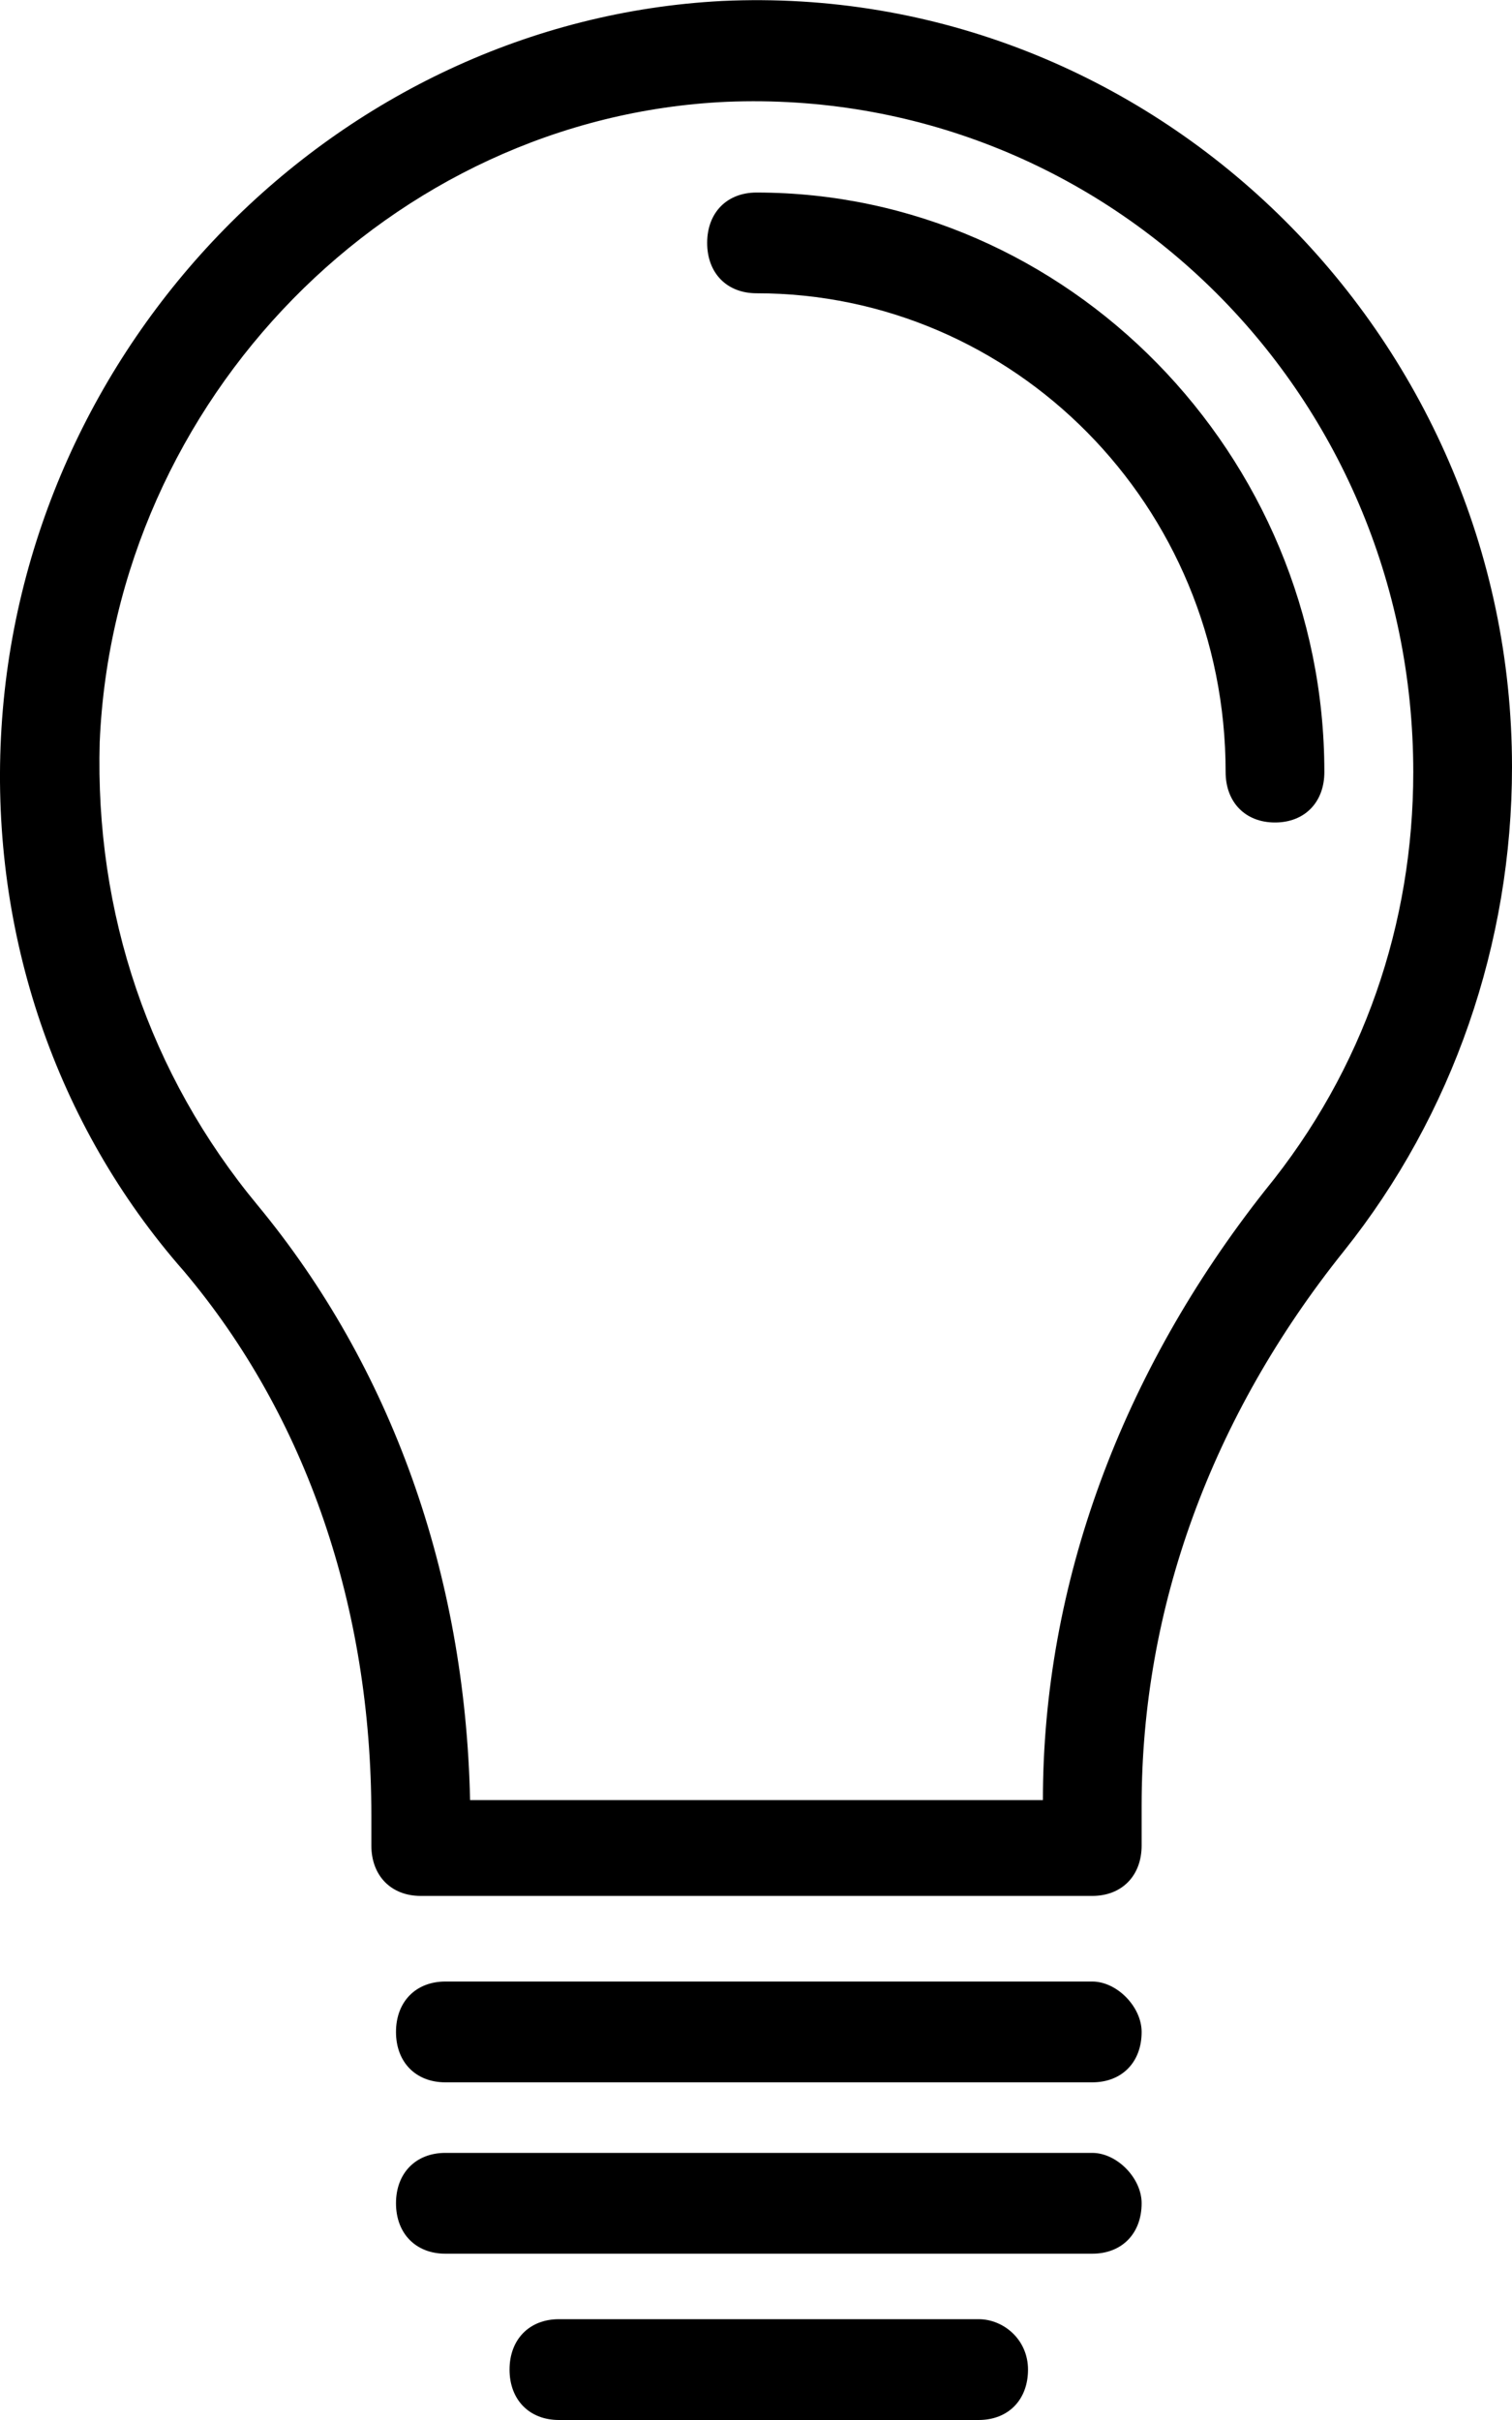
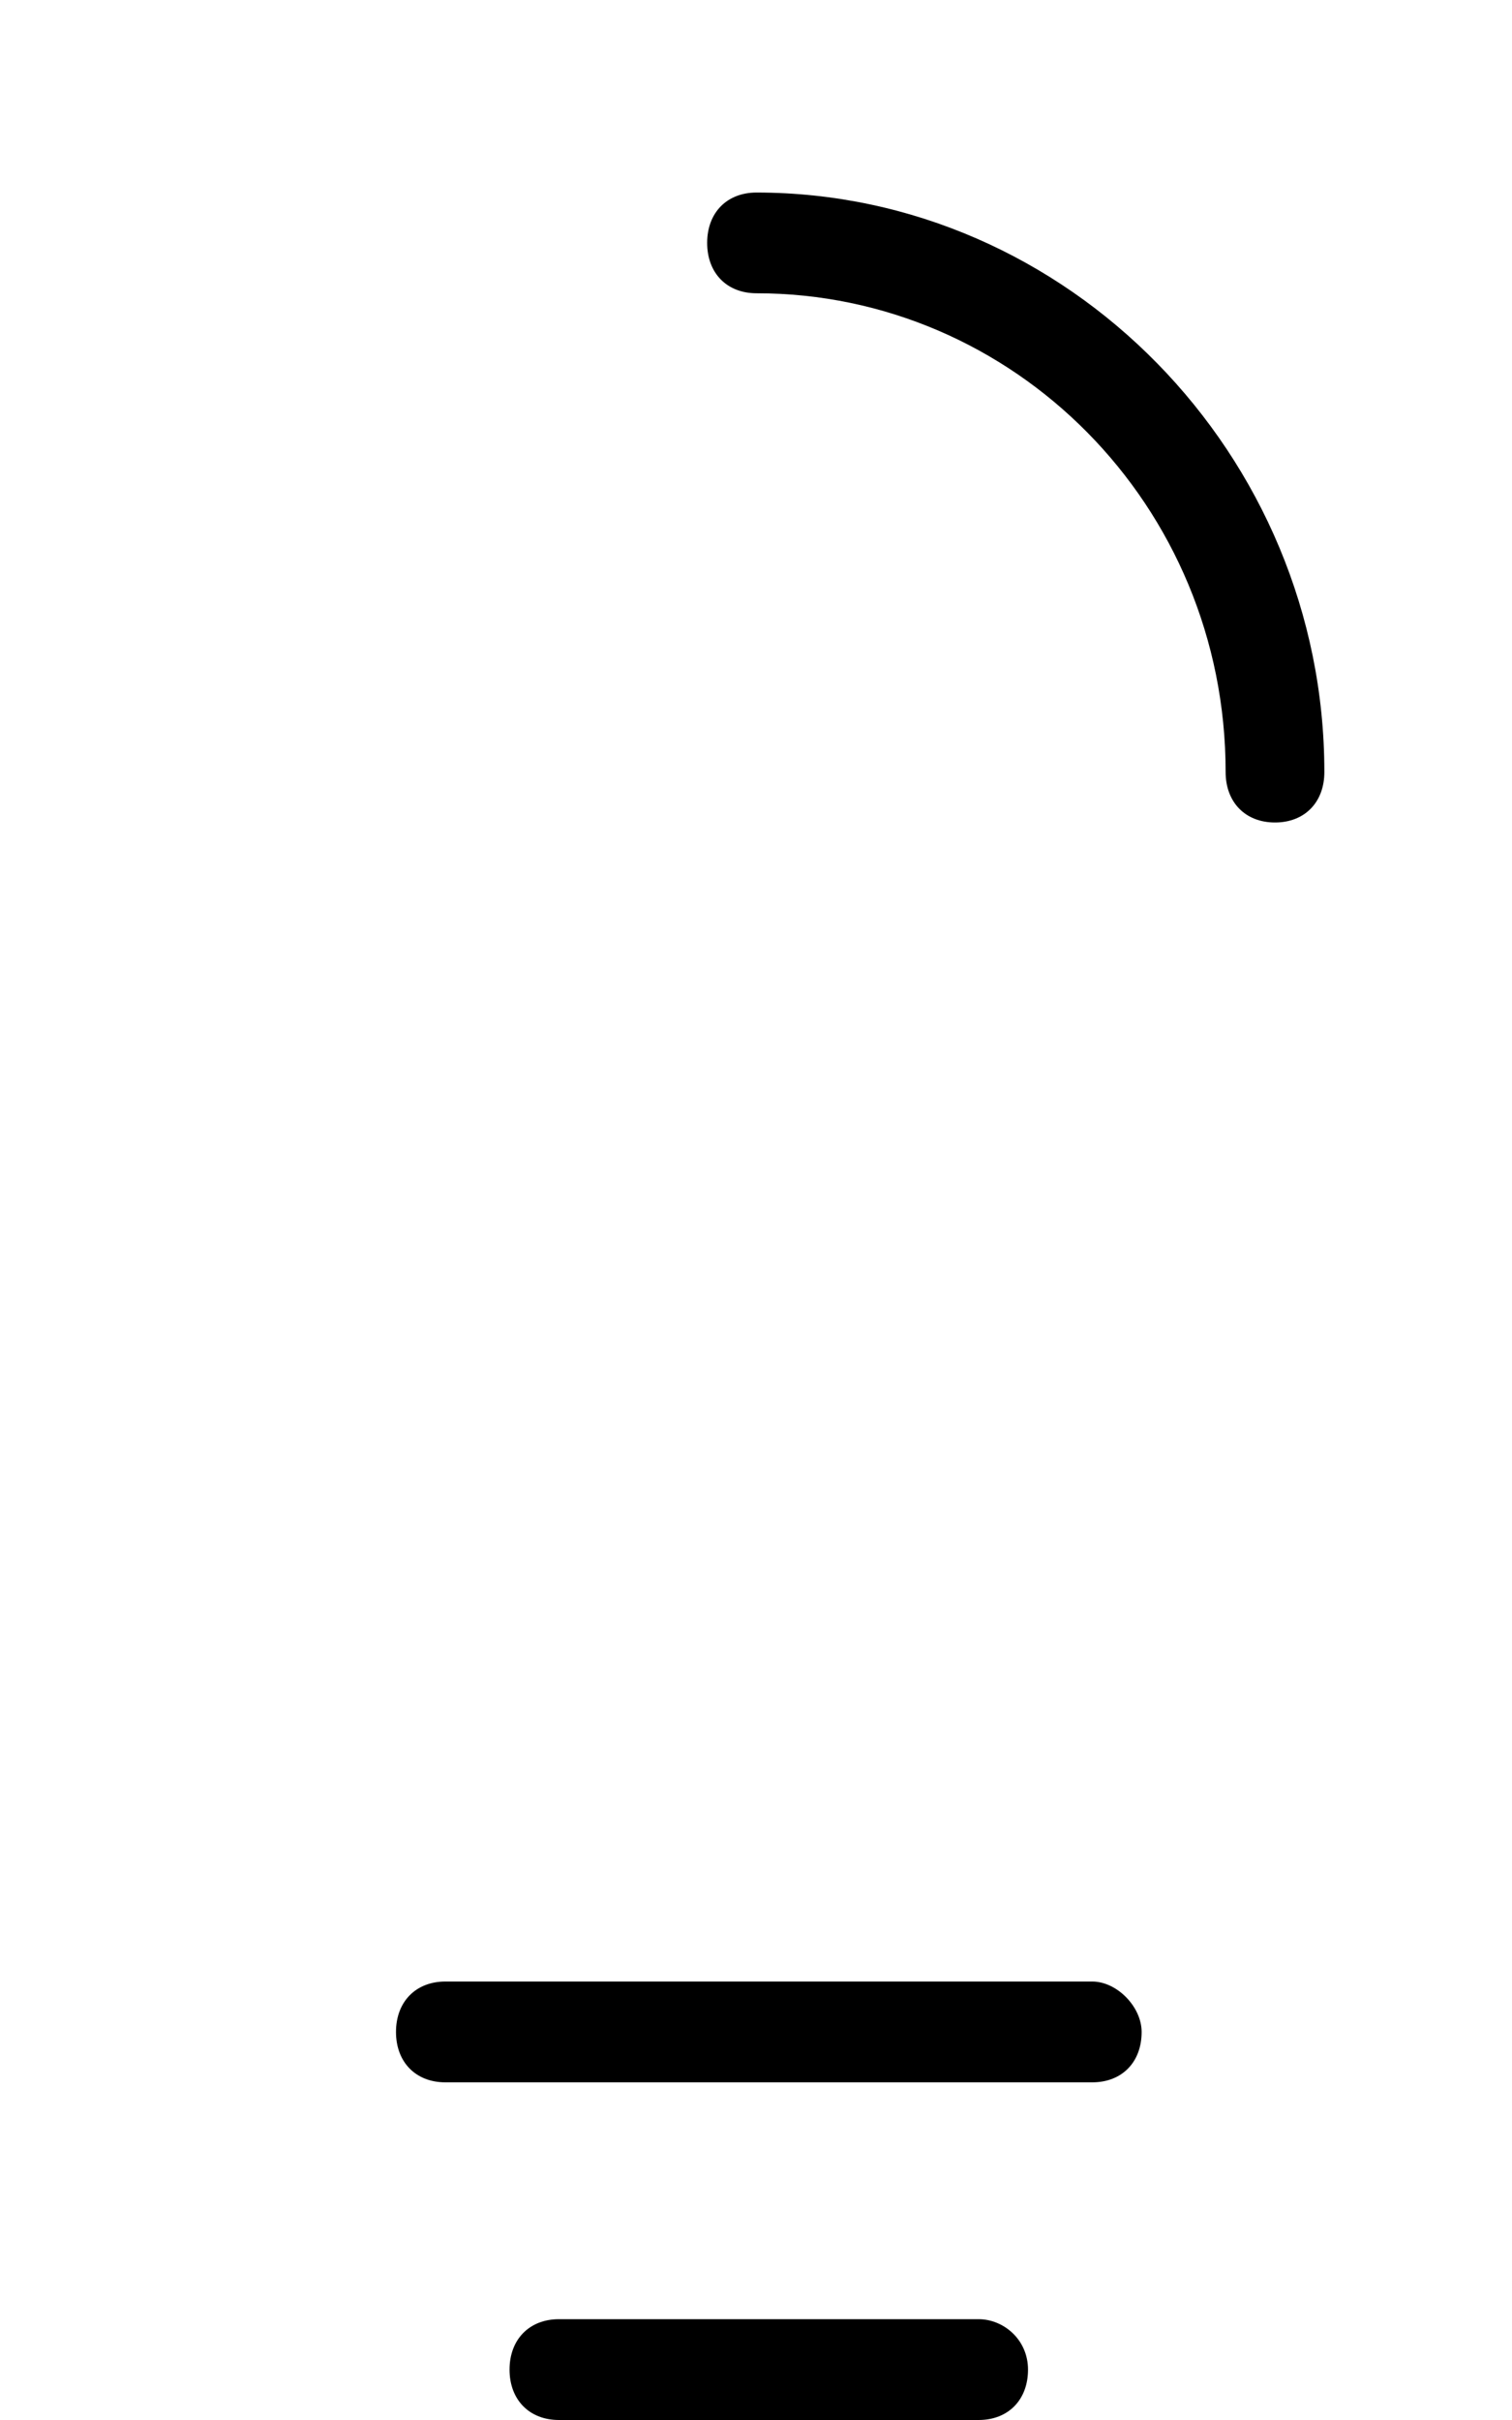
<svg xmlns="http://www.w3.org/2000/svg" width="20" height="32" viewBox="0 0 20 32" fill="none">
  <g clip-path="url(#clip0_1621_1114)">
-     <path d="M9.549 0.013C4.455 0.28 0.274 4.545 0.013 9.743C-0.118 12.341 0.732 14.874 2.43 16.806C4.063 18.739 4.912 21.271 4.912 24.003V24.403C4.912 24.803 5.173 25.07 5.565 25.07H14.448C14.84 25.07 15.101 24.803 15.101 24.403V23.87C15.101 21.271 16.016 18.739 17.779 16.54C19.216 14.741 20 12.475 20 10.142C20 4.411 15.232 -0.253 9.549 0.013ZM16.734 15.74C14.84 18.139 13.795 20.938 13.795 23.803H6.218C6.153 20.805 5.173 18.073 3.41 15.94C1.973 14.207 1.254 12.075 1.319 9.809C1.515 5.278 5.173 1.546 9.615 1.346C14.579 1.146 18.694 5.145 18.694 10.209C18.694 12.208 18.041 14.141 16.734 15.74Z" fill="black" />
    <path d="M10.007 2.546C9.615 2.546 9.354 2.812 9.354 3.212C9.354 3.612 9.615 3.878 10.007 3.878C13.403 3.878 16.212 6.677 16.212 10.209C16.212 10.609 16.473 10.876 16.865 10.876C17.257 10.876 17.518 10.609 17.518 10.209C17.518 6.011 14.122 2.546 10.007 2.546Z" fill="black" />
    <path d="M14.448 26.202H5.891C5.5 26.202 5.238 26.469 5.238 26.869C5.238 27.269 5.5 27.535 5.891 27.535H14.448C14.84 27.535 15.101 27.269 15.101 26.869C15.101 26.536 14.774 26.202 14.448 26.202Z" fill="black" />
-     <path d="M14.448 28.468H5.891C5.5 28.468 5.238 28.735 5.238 29.134C5.238 29.534 5.5 29.801 5.891 29.801H14.448C14.84 29.801 15.101 29.534 15.101 29.134C15.101 28.801 14.774 28.468 14.448 28.468Z" fill="black" />
    <path d="M12.945 30.667H7.393C7.002 30.667 6.74 30.934 6.74 31.334C6.74 31.733 7.002 32 7.393 32H12.945C13.337 32 13.598 31.733 13.598 31.334C13.598 30.934 13.272 30.667 12.945 30.667Z" fill="black" />
  </g>
  <defs>
    <clipPath id="clip0_1621_1114">
      <rect width="20" height="32" fill="white" />
    </clipPath>
  </defs>
</svg>